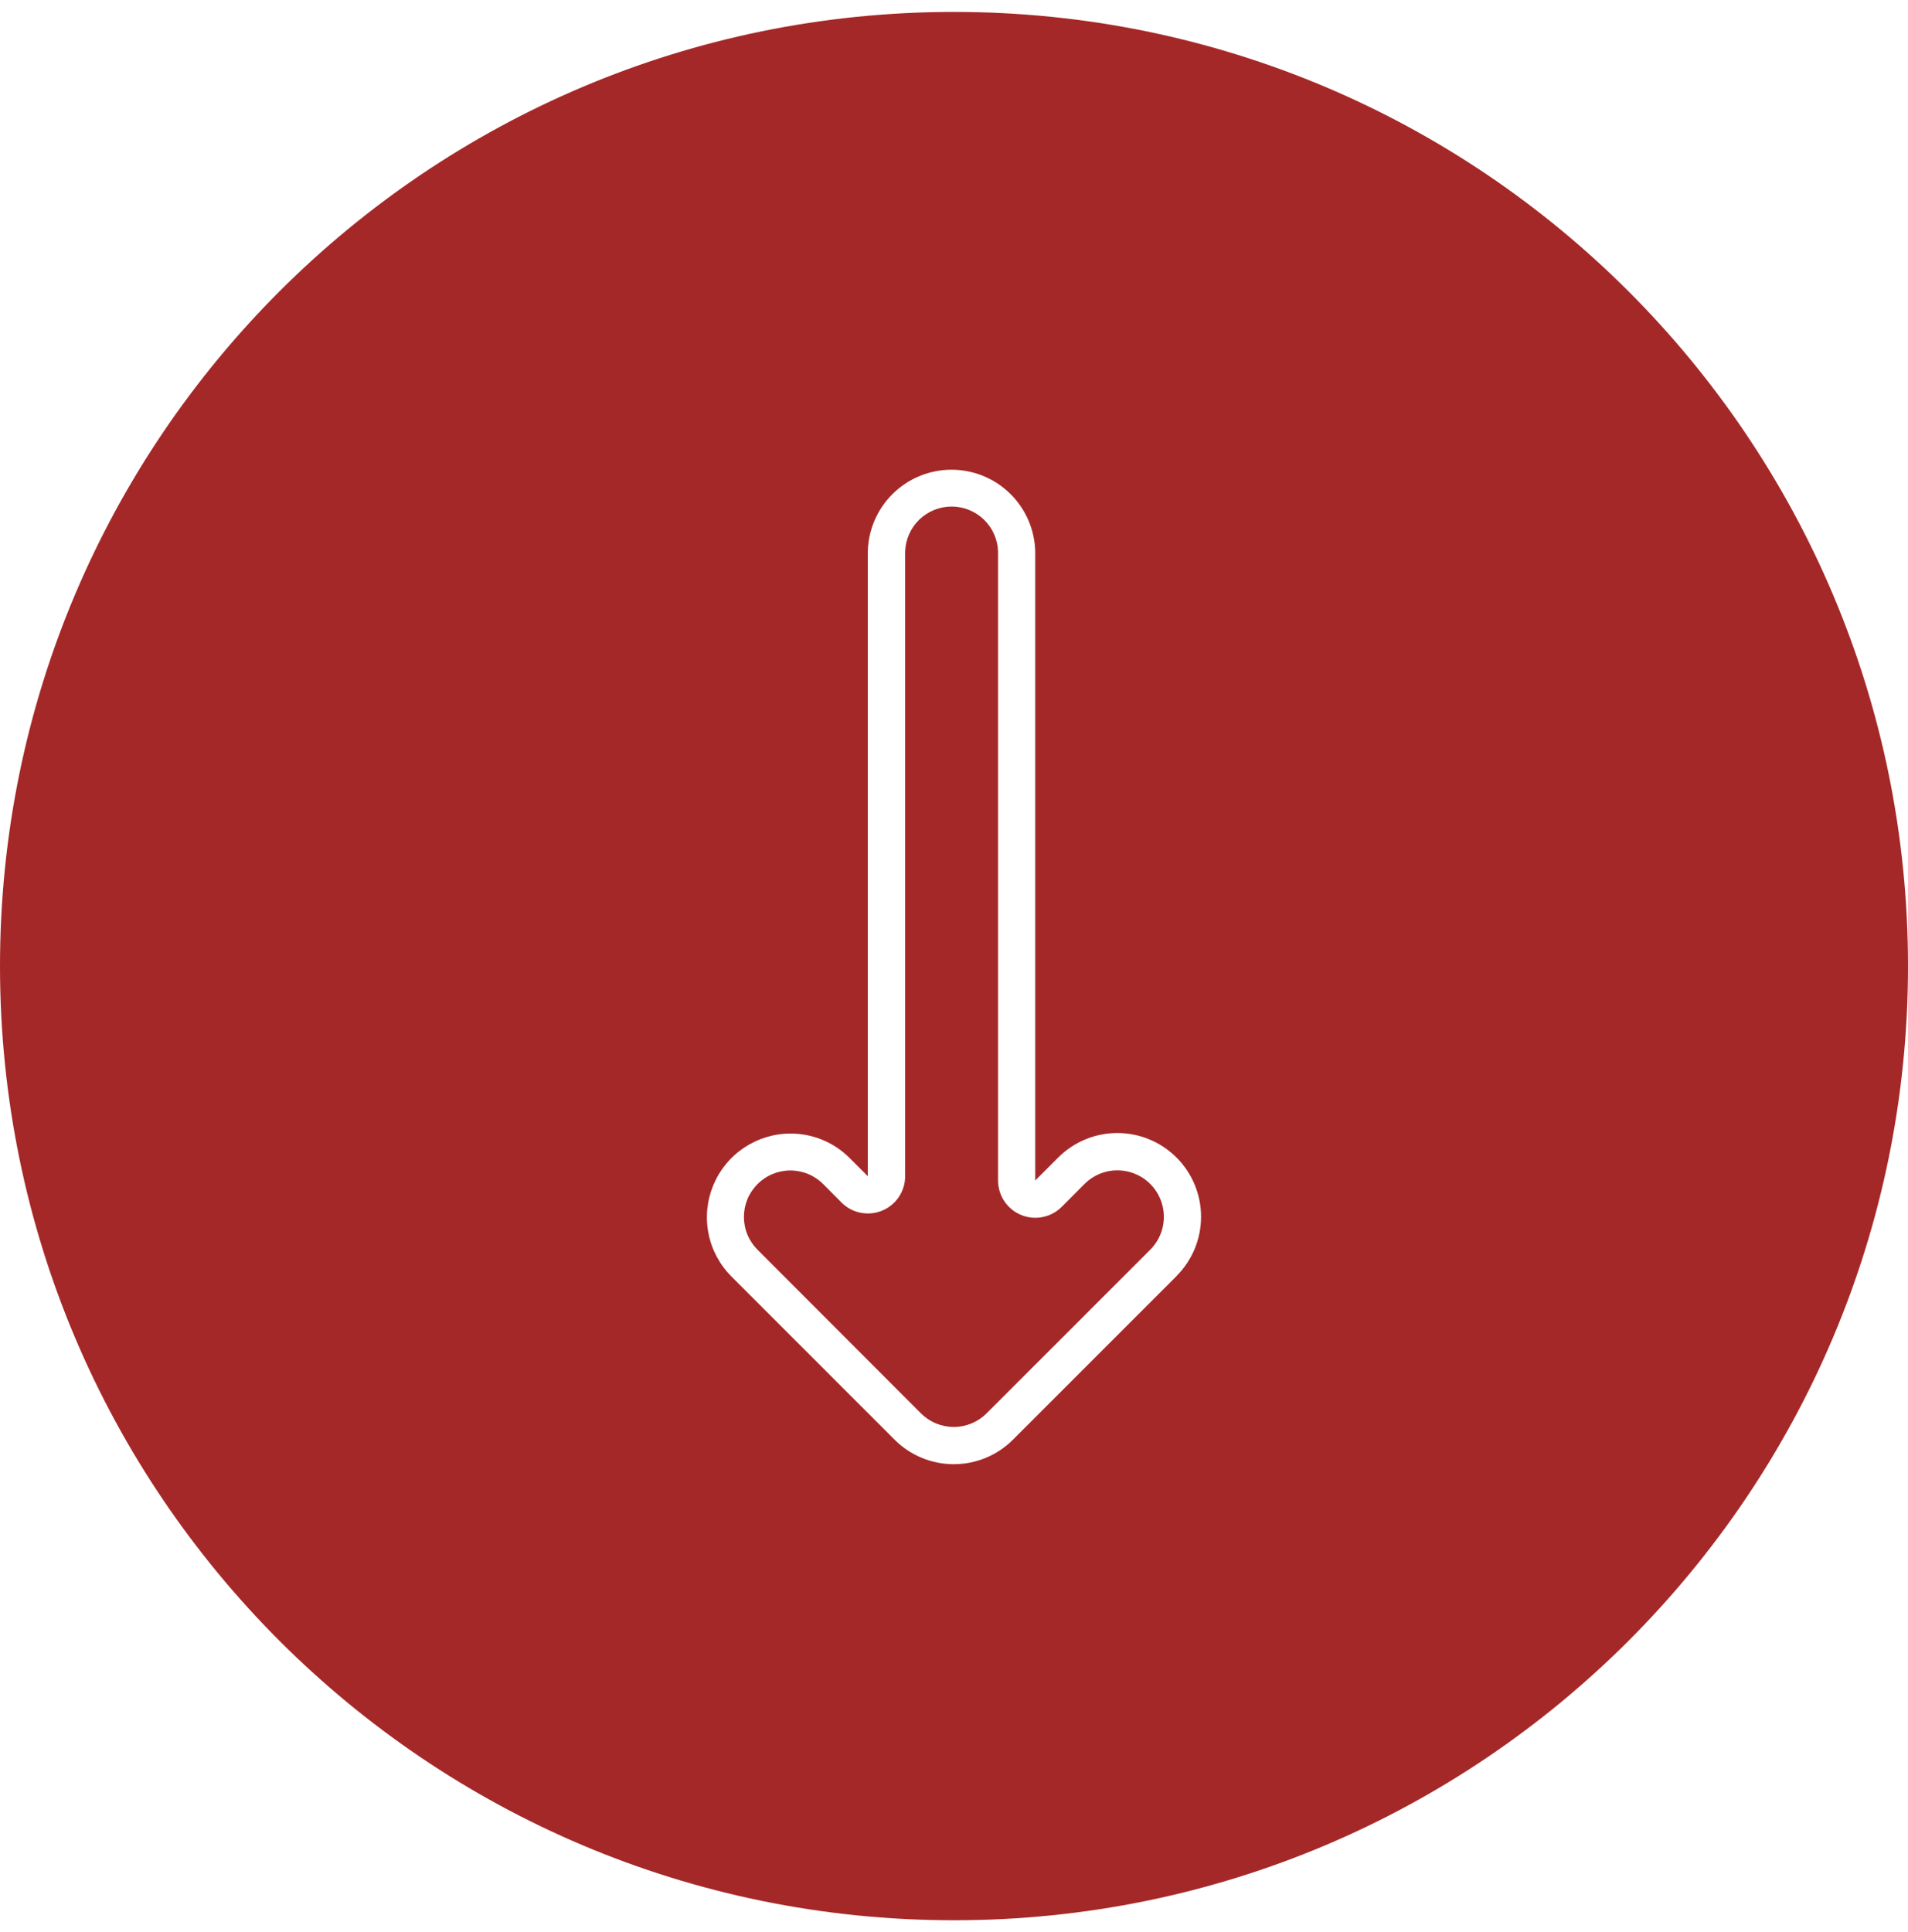
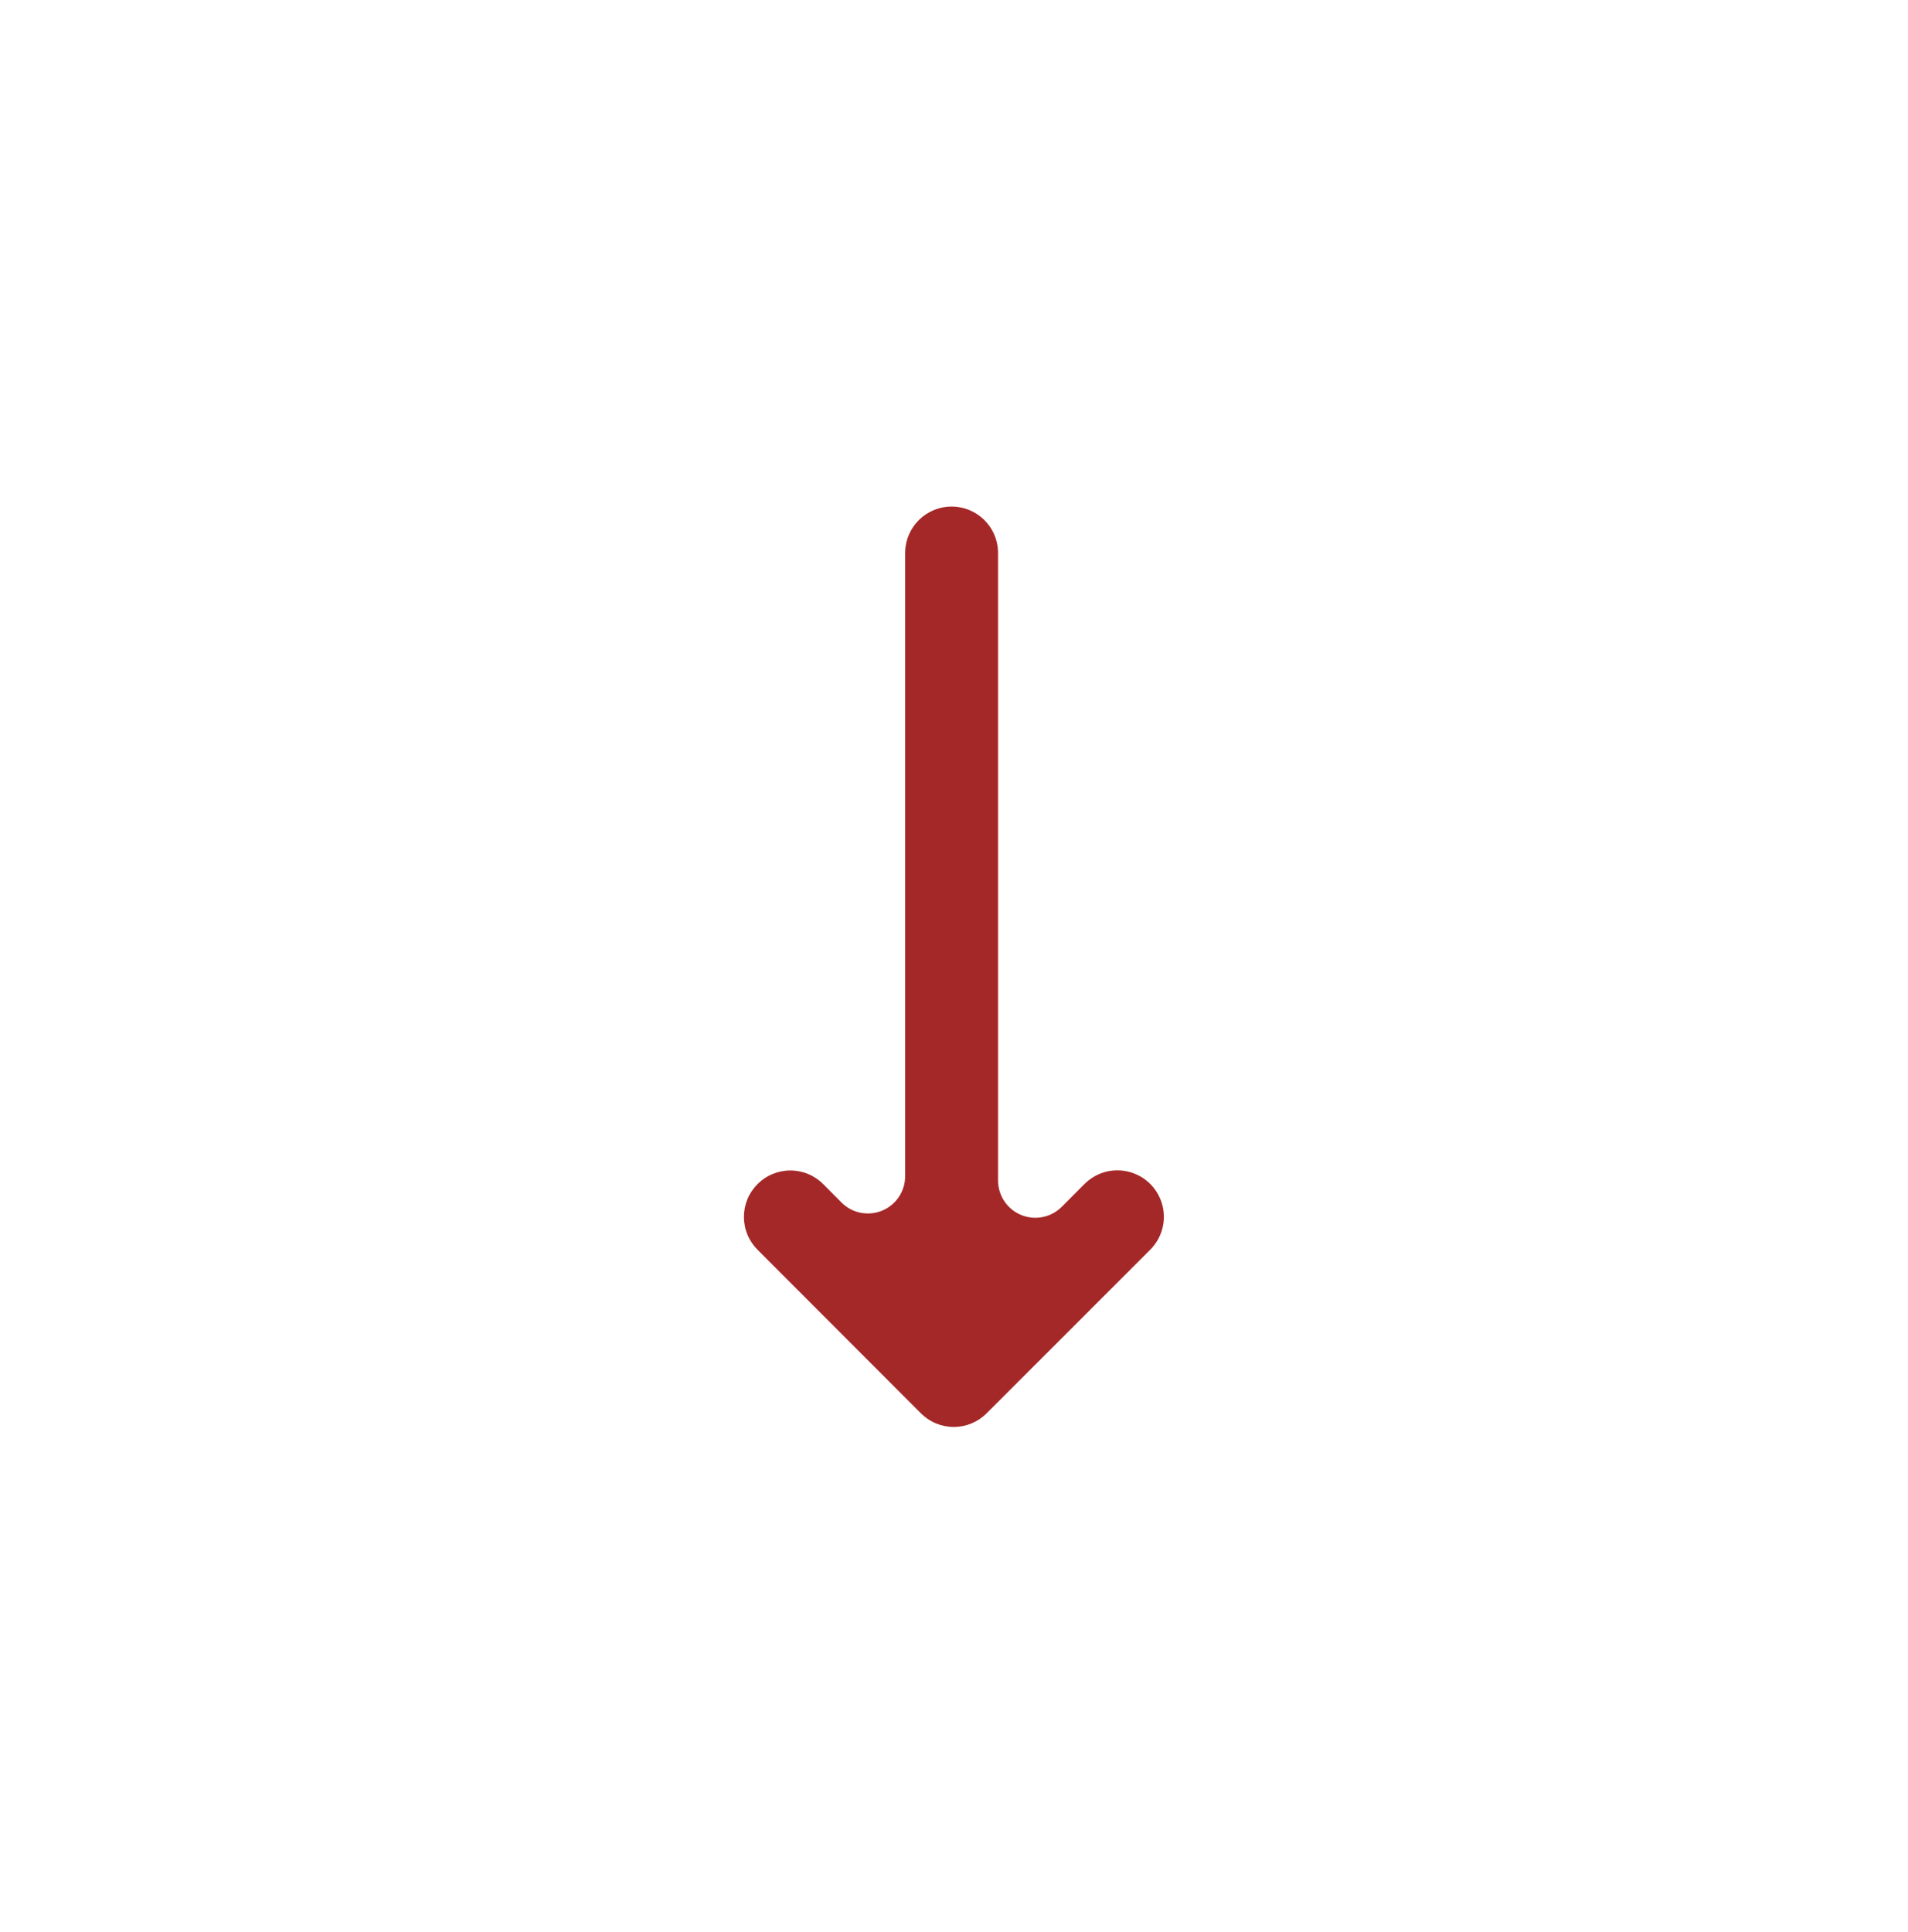
<svg xmlns="http://www.w3.org/2000/svg" width="80" height="81" viewBox="0 0 80 81" fill="none">
  <path d="M46.852 49.061C46.596 49.061 46.343 49.111 46.107 49.209C45.871 49.307 45.656 49.45 45.475 49.631L44.515 50.594C44.296 50.812 44.018 50.961 43.715 51.021C43.412 51.081 43.097 51.05 42.812 50.932C42.527 50.814 42.283 50.614 42.111 50.357C41.939 50.1 41.847 49.798 41.847 49.489V23.128C41.833 22.621 41.622 22.14 41.258 21.786C40.894 21.433 40.407 21.235 39.9 21.235C39.393 21.235 38.905 21.433 38.542 21.786C38.178 22.14 37.967 22.621 37.952 23.128V49.308C37.952 49.617 37.86 49.919 37.689 50.176C37.517 50.433 37.273 50.633 36.987 50.751C36.702 50.869 36.388 50.9 36.085 50.84C35.782 50.78 35.503 50.631 35.285 50.413L34.53 49.653C34.35 49.469 34.135 49.322 33.898 49.222C33.661 49.121 33.407 49.069 33.149 49.068C32.892 49.066 32.636 49.116 32.398 49.214C32.16 49.311 31.944 49.456 31.762 49.638C31.58 49.82 31.435 50.036 31.337 50.274C31.24 50.513 31.19 50.768 31.191 51.025C31.193 51.283 31.245 51.537 31.346 51.774C31.446 52.011 31.593 52.226 31.777 52.406L38.613 59.25C38.978 59.615 39.473 59.82 39.99 59.82C40.506 59.82 41.001 59.615 41.366 59.25L48.23 52.388C48.502 52.115 48.688 51.768 48.763 51.39C48.837 51.012 48.799 50.621 48.651 50.265C48.504 49.909 48.254 49.605 47.934 49.391C47.614 49.177 47.237 49.063 46.852 49.062V49.061Z" fill="#A52828" />
-   <path d="M40 0.5C17.909 0.5 0 18.409 0 40.5C0 62.591 17.909 80.5 40 80.5C62.091 80.5 80 62.591 80 40.5C80 18.409 62.091 0.5 40 0.5ZM49.336 53.491L42.472 60.353C42.146 60.679 41.759 60.938 41.334 61.114C40.908 61.291 40.452 61.381 39.991 61.381C39.53 61.381 39.073 61.291 38.648 61.114C38.222 60.938 37.835 60.679 37.509 60.353L30.667 53.511C30.177 53.02 29.842 52.395 29.707 51.714C29.572 51.033 29.641 50.328 29.907 49.687C30.172 49.046 30.622 48.498 31.199 48.112C31.776 47.726 32.454 47.52 33.148 47.52C33.609 47.52 34.064 47.61 34.489 47.786C34.914 47.962 35.3 48.221 35.625 48.547L36.386 49.308V23.128C36.405 22.21 36.784 21.336 37.44 20.694C38.096 20.051 38.978 19.691 39.896 19.691C40.814 19.691 41.696 20.051 42.352 20.694C43.008 21.336 43.387 22.21 43.406 23.128V49.489L44.367 48.527C45.026 47.868 45.918 47.498 46.849 47.498C47.78 47.498 48.673 47.868 49.331 48.527C49.989 49.185 50.359 50.078 50.359 51.009C50.359 51.94 49.989 52.832 49.331 53.491H49.336Z" fill="#A52828" />
</svg>